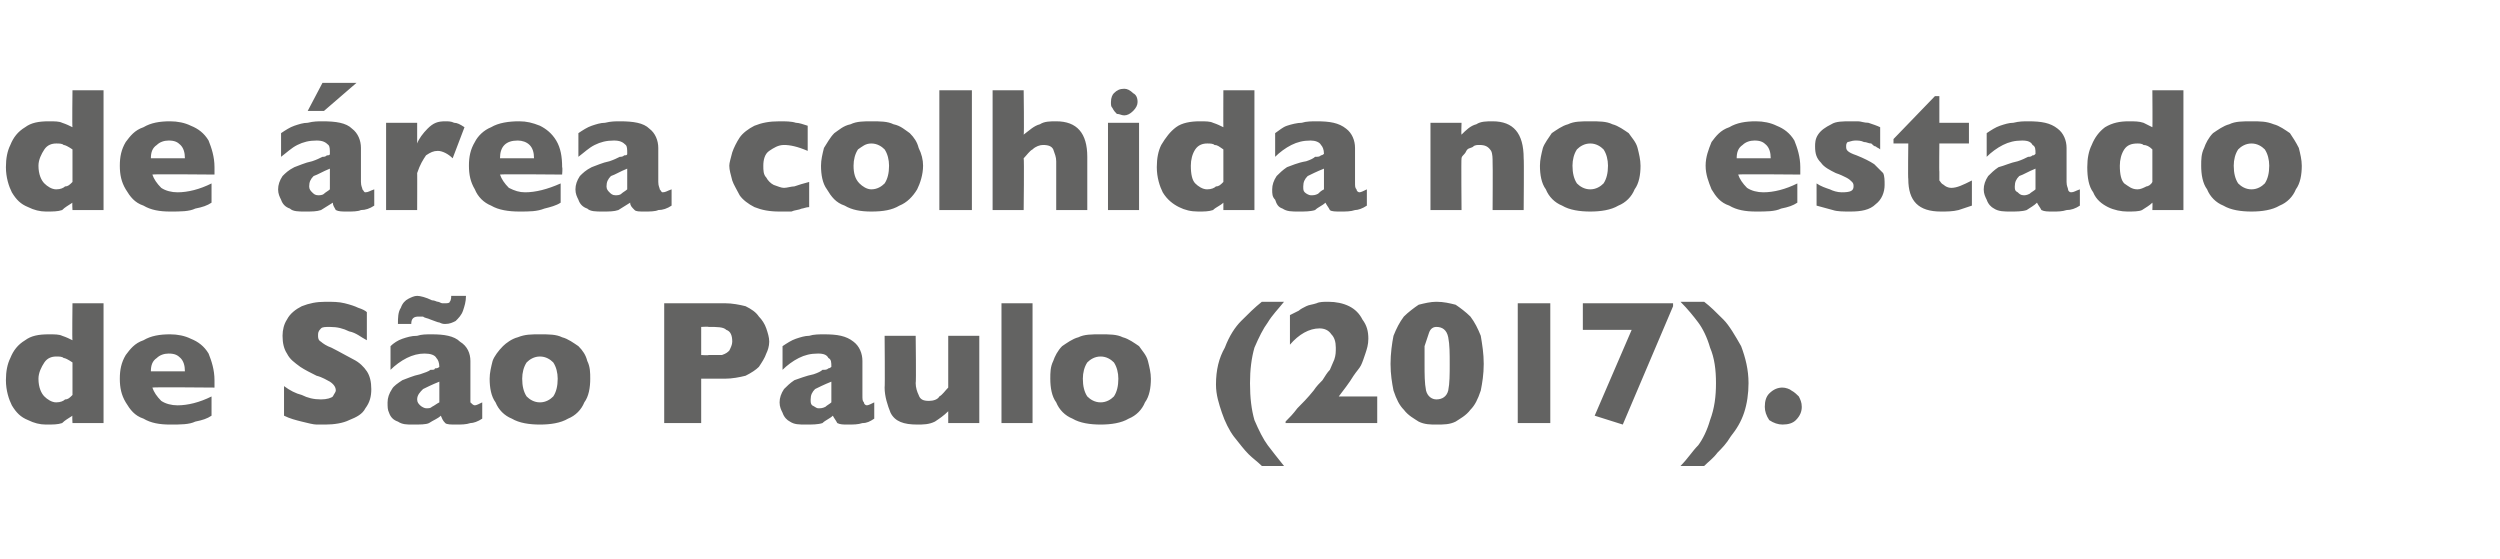
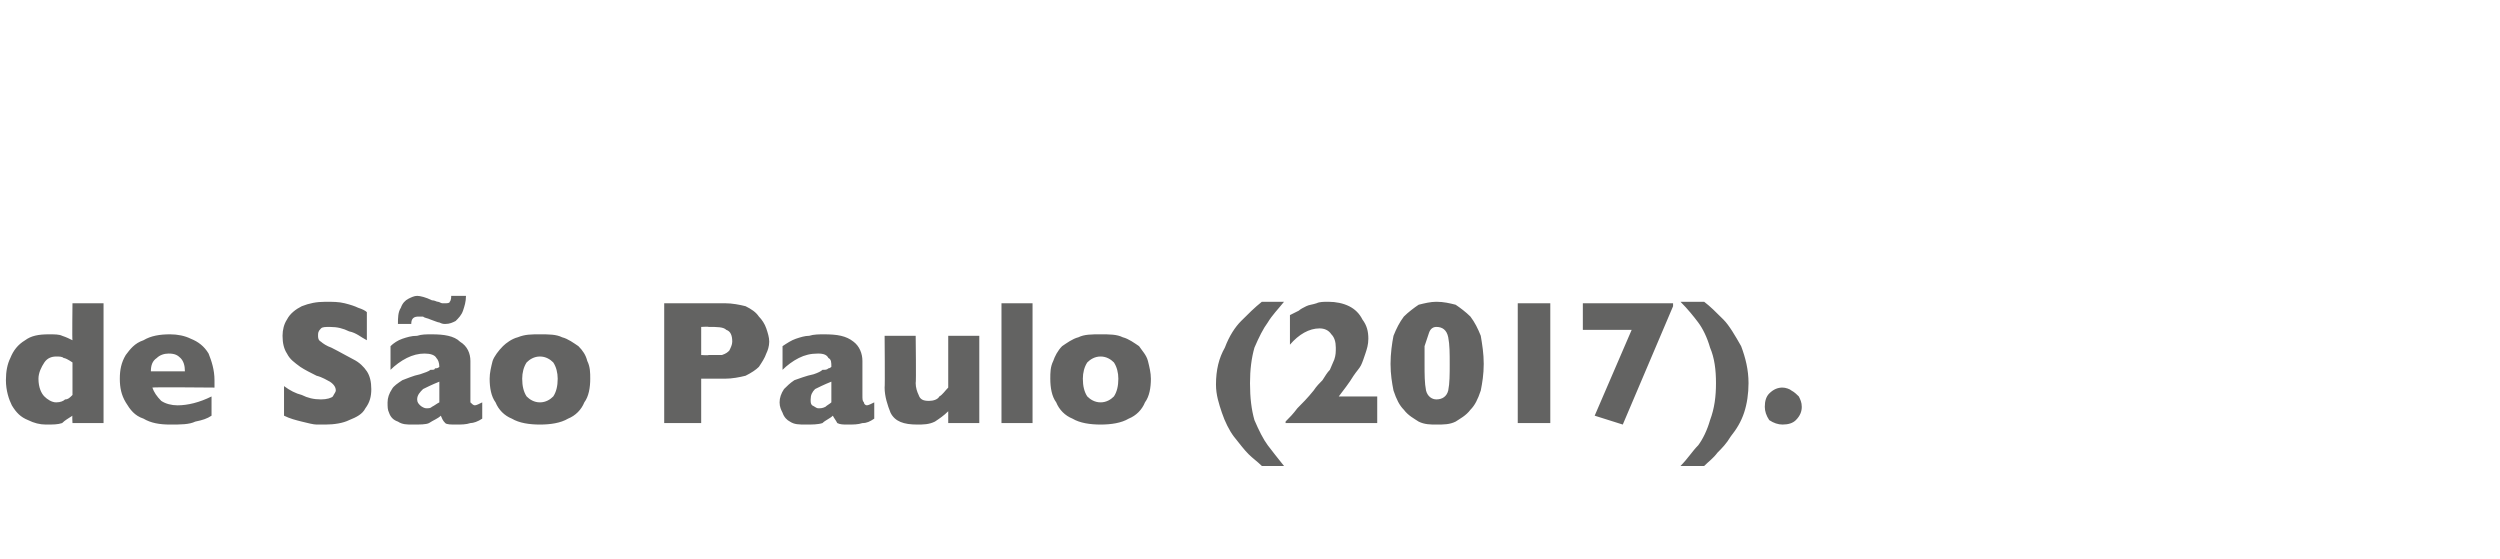
<svg xmlns="http://www.w3.org/2000/svg" version="1.1" width="169px" height="37.8px" viewBox="0 -6 169 37.8" style="top:-6px">
  <desc>de área colhida no estado de São Paulo (2017)</desc>
  <defs />
  <g id="Polygon11971">
    <path d="m7 22.6H4.9s-.03-.51 0-.5c-.3.2-.5.3-.7.5c-.3.1-.6.1-1.1.1c-.4 0-.8-.1-1.2-.3c-.5-.2-.8-.5-1.1-1c-.2-.4-.4-1-.4-1.7c0-.6.1-1.1.3-1.5c.2-.5.5-.9 1-1.2c.4-.3.9-.4 1.6-.4c.4 0 .7 0 .9.1c.3.1.5.2.7.3c-.03.02 0-2.5 0-2.5h2.1v8.1zm-2.1-1.9v-2.2c-.3-.2-.5-.3-.6-.3c-.1-.1-.3-.1-.5-.1c-.3 0-.6.1-.8.4c-.2.3-.4.7-.4 1.1c0 .6.2 1 .4 1.2c.2.2.5.4.8.4c.3 0 .5-.1.6-.2c.2 0 .3-.1.5-.3zm9.6-.5s-4.21-.04-4.2 0c.1.3.3.6.6.9c.3.2.7.3 1.1.3c.7 0 1.5-.2 2.3-.6v1.3c-.3.2-.6.3-1.1.4c-.4.2-1 .2-1.7.2c-.7 0-1.3-.1-1.8-.4c-.6-.2-.9-.6-1.2-1.1c-.3-.5-.4-1-.4-1.6c0-.6.1-1.1.4-1.6c.3-.4.6-.8 1.2-1c.5-.3 1.1-.4 1.8-.4c.5 0 1 .1 1.4.3c.5.2.9.5 1.2 1c.2.5.4 1.1.4 1.8v.5zm-2-1.1c0-.4-.1-.7-.3-.9c-.2-.2-.4-.3-.8-.3c-.3 0-.6.1-.8.3c-.3.2-.4.5-.4.9h2.3zm12.6 1.2c0 .5-.1.9-.4 1.3c-.2.4-.6.6-1.1.8c-.4.2-1 .3-1.6.3h-.6c-.2 0-.6-.1-1-.2c-.4-.1-.8-.2-1.2-.4v-2c.4.3.8.5 1.2.6c.4.2.8.3 1.3.3c.4 0 .7-.1.8-.2c.1-.2.2-.3.2-.4c0-.2-.1-.4-.4-.6c-.2-.1-.5-.3-.9-.4c-.4-.2-.8-.4-1.1-.6c-.4-.3-.7-.5-.9-.9c-.2-.3-.3-.7-.3-1.2c0-.4.1-.8.3-1.1c.2-.4.6-.7 1-.9c.5-.2 1-.3 1.6-.3c.5 0 .9 0 1.3.1c.4.1.7.2.9.3c.3.1.5.2.6.3v1.9c-.4-.2-.7-.5-1.2-.6c-.4-.2-.8-.3-1.3-.3c-.3 0-.5 0-.6.1c-.2.2-.2.3-.2.5c0 .1 0 .3.2.4c.1.1.4.3.7.4c.6.3 1.1.6 1.5.8c.4.2.7.5.9.8c.2.3.3.7.3 1.2zm7.5 2c-.3.2-.6.3-.8.3c-.3.1-.6.1-1 .1c-.3 0-.6 0-.7-.1c-.2-.2-.2-.3-.3-.5c-.2.2-.5.3-.8.5c-.2.1-.6.1-1.1.1c-.4 0-.7 0-1-.2c-.3-.1-.5-.3-.6-.6c-.1-.2-.1-.4-.1-.7c0-.3.1-.6.3-.9c.1-.2.4-.4.7-.6c.3-.1.7-.3 1.2-.4c.3-.1.6-.2.7-.3c.2 0 .3 0 .3-.1c.1 0 .2 0 .3-.1c0-.3-.1-.5-.2-.6c-.1-.2-.4-.3-.8-.3c-.4 0-.8.1-1.2.3c-.4.2-.8.5-1.1.8v-1.6c.2-.2.5-.4.8-.5c.3-.1.6-.2 1-.2c.3-.1.6-.1 1-.1c.8 0 1.5.1 1.9.5c.5.3.7.8.7 1.3v2.8c.1.1.2.2.3.2c.1 0 .3-.1.5-.2v1.1zm-2.9-1.1v-1.4c-.5.2-.9.4-1.1.5c-.2.2-.4.4-.4.7c0 .2.1.3.2.4c.1.1.3.2.4.2c.2 0 .3 0 .4-.1c.2-.1.3-.2.5-.3zm1.8-7.2c0 .4-.1.7-.2 1c-.1.3-.3.5-.5.7c-.2.1-.4.2-.7.2c-.1 0-.2 0-.4-.1c-.1 0-.3-.1-.6-.2c-.2-.1-.4-.1-.5-.2h-.3c-.3 0-.5.1-.5.5h-.9c0-.4 0-.8.2-1.1c.1-.3.3-.5.5-.6c.2-.1.4-.2.6-.2c.2 0 .6.1 1 .3c.2 0 .3.1.4.1c.1 0 .2.1.3.1h.2c.1 0 .3 0 .3-.1c.1-.1.1-.3.1-.4h1zm8.4 5.6c0 .6-.1 1.2-.4 1.6c-.2.5-.6.9-1.1 1.1c-.5.3-1.2.4-1.9.4c-.7 0-1.4-.1-1.9-.4c-.5-.2-.9-.6-1.1-1.1c-.3-.4-.4-1-.4-1.6c0-.4.1-.8.2-1.2c.1-.3.4-.7.7-1c.2-.2.6-.5 1-.6c.5-.2.9-.2 1.5-.2c.6 0 1.1 0 1.5.2c.4.1.8.4 1.1.6c.3.3.5.6.6 1c.2.4.2.8.2 1.2zm-2.2 0c0-.4-.1-.8-.3-1.1c-.2-.2-.5-.4-.9-.4c-.4 0-.7.2-.9.4c-.2.3-.3.7-.3 1.1c0 .5.1.9.3 1.2c.2.2.5.4.9.4c.4 0 .7-.2.9-.4c.2-.3.3-.7.3-1.2zM52 17.1c0 .3-.1.6-.2.8c-.1.3-.3.6-.5.9c-.2.2-.5.4-.9.6c-.4.1-.9.2-1.4.2h-1.6v3h-2.5v-8.1h4.1c.5 0 1 .1 1.4.2c.4.2.7.4.9.7c.2.2.4.5.5.8c.1.3.2.6.2.9zm-2.5 0c0-.4-.1-.7-.4-.8c-.2-.2-.6-.2-1.2-.2c0-.03-.5 0-.5 0v1.9s.51.03.5 0h.9c.3-.1.4-.2.5-.3c.1-.2.2-.4.2-.6zm9.6 5.2c-.3.2-.5.3-.8.3c-.3.1-.6.1-1 .1c-.3 0-.5 0-.7-.1c-.1-.2-.2-.3-.3-.5c-.2.2-.5.3-.7.5c-.3.1-.7.1-1.1.1c-.5 0-.8 0-1.1-.2c-.2-.1-.4-.3-.5-.6c-.1-.2-.2-.4-.2-.7c0-.3.1-.6.3-.9c.2-.2.4-.4.7-.6c.3-.1.8-.3 1.3-.4c.3-.1.5-.2.6-.3c.2 0 .3 0 .4-.1c0 0 .1 0 .2-.1c0-.3 0-.5-.2-.6c-.1-.2-.3-.3-.7-.3c-.5 0-.9.1-1.3.3c-.4.2-.8.5-1.1.8v-1.6c.3-.2.6-.4.9-.5c.3-.1.6-.2.9-.2c.3-.1.7-.1 1-.1c.9 0 1.5.1 2 .5c.4.3.6.8.6 1.3v2.3c0 .3 0 .4.1.5c0 .1.1.2.2.2c.1 0 .3-.1.5-.2v1.1zm-2.9-1.1v-1.4c-.5.2-.9.4-1.1.5c-.2.2-.3.4-.3.7c0 .2 0 .3.1.4c.2.1.3.2.4.2c.2 0 .3 0 .5-.1c.1-.1.3-.2.4-.3zm10 1.4h-2.1v-.8c-.3.3-.6.5-.9.7c-.4.2-.8.2-1.2.2c-.9 0-1.5-.2-1.8-.8c-.2-.5-.4-1.1-.4-1.7c.03-.03 0-3.5 0-3.5h2.1s.04 3.19 0 3.2c0 .3.1.6.2.8c.1.3.3.4.7.4c.3 0 .6-.1.7-.3c.2-.1.4-.4.6-.6v-3.5h2.1v5.9zm3.6 0h-2.1v-8.1h2.1v8.1zm8-3c0 .6-.1 1.2-.4 1.6c-.2.5-.6.9-1.1 1.1c-.5.3-1.2.4-1.9.4c-.7 0-1.4-.1-1.9-.4c-.5-.2-.9-.6-1.1-1.1c-.3-.4-.4-1-.4-1.6c0-.4 0-.8.2-1.2c.1-.3.3-.7.6-1c.3-.2.7-.5 1.1-.6c.4-.2.9-.2 1.5-.2c.6 0 1.1 0 1.5.2c.4.1.8.4 1.1.6c.2.3.5.6.6 1c.1.4.2.8.2 1.2zm-2.2 0c0-.4-.1-.8-.3-1.1c-.2-.2-.5-.4-.9-.4c-.4 0-.7.2-.9.4c-.2.3-.3.7-.3 1.1c0 .5.1.9.3 1.2c.2.2.5.4.9.4c.4 0 .7-.2.9-.4c.2-.3.3-.7.3-1.2zm11.2 5.9h-1.5c-.3-.3-.6-.5-.9-.8c-.3-.3-.6-.7-1-1.2c-.3-.4-.6-1-.8-1.6c-.2-.6-.4-1.2-.4-1.9c0-1 .2-1.8.6-2.5c.3-.8.7-1.4 1.1-1.8c.5-.5.9-.9 1.4-1.3h1.5c-.4.5-.8.9-1.1 1.4c-.3.4-.6 1-.9 1.7c-.2.7-.3 1.5-.3 2.4c0 1 .1 1.8.3 2.5c.3.7.6 1.3.9 1.7c.3.4.7.9 1.1 1.4zm6.3-2.9h-6.2s.02-.13 0-.1c.3-.3.5-.5.8-.9c.3-.3.7-.7 1.1-1.2c.2-.3.4-.5.6-.7c.2-.3.3-.5.5-.7c.1-.2.2-.5.3-.7c.1-.3.1-.5.1-.8c0-.4-.1-.7-.3-.9c-.2-.3-.5-.4-.8-.4c-.7 0-1.4.4-2 1.1v-2l.6-.3c.1-.1.3-.2.5-.3c.2-.1.4-.1.7-.2c.2-.1.5-.1.8-.1c.5 0 1 .1 1.4.3c.4.2.7.5.9.9c.3.4.4.8.4 1.3c0 .4-.1.7-.2 1c-.1.3-.2.6-.3.8c-.1.2-.3.4-.5.7c-.3.5-.7 1-1 1.4h2.6v1.8zm7.2-4c0 .7-.1 1.3-.2 1.8c-.2.6-.4 1-.7 1.3c-.3.4-.7.6-1 .8c-.4.2-.8.2-1.3.2c-.4 0-.8 0-1.2-.2c-.3-.2-.7-.4-1-.8c-.3-.3-.5-.7-.7-1.3c-.1-.5-.2-1.1-.2-1.8c0-.7.1-1.4.2-1.9c.2-.5.4-.9.7-1.3c.3-.3.7-.6 1-.8c.4-.1.8-.2 1.2-.2c.5 0 .9.1 1.3.2c.3.2.7.5 1 .8c.3.4.5.8.7 1.3c.1.6.2 1.2.2 1.9zm-2.3 0c0-.7 0-1.3-.1-1.8c-.1-.5-.4-.7-.8-.7c-.2 0-.4.1-.5.4l-.3.9v1.2c0 .7 0 1.3.1 1.8c.1.4.4.6.7.6c.4 0 .7-.2.8-.6c.1-.5.1-1.1.1-1.8zm6.8 4h-2.2v-8.1h2.2v8.1zm8.3-7.9l-3.4 8l-1.9-.6l2.5-5.8H107v-1.8h6.1v.2zm5.1 5.2c0 .7-.1 1.4-.3 2c-.2.6-.5 1.1-.9 1.6c-.3.5-.6.8-.9 1.1c-.3.4-.6.6-.9.9h-1.6c.5-.5.8-1 1.2-1.4c.3-.4.6-1 .8-1.7c.3-.8.4-1.6.4-2.5c0-.9-.1-1.7-.4-2.4c-.2-.7-.5-1.3-.8-1.7c-.3-.4-.7-.9-1.2-1.4h1.6c.4.3.8.7 1.3 1.2c.4.4.8 1.1 1.2 1.8c.3.8.5 1.6.5 2.5zm3.6 1.6c0 .3-.1.6-.4.9c-.2.2-.5.3-.9.3c-.3 0-.6-.1-.9-.3c-.2-.3-.3-.6-.3-.9c0-.4.1-.7.3-.9c.3-.3.6-.4.9-.4c.2 0 .5.1.6.2c.2.1.4.3.5.4c.1.2.2.4.2.7z" stroke="none" fill="#636362" />
  </g>
  <g id="Polygon11970">
-     <path d="m7 8.2H4.9s-.03-.51 0-.5c-.3.2-.5.3-.7.5c-.3.1-.6.1-1.1.1c-.4 0-.8-.1-1.2-.3c-.5-.2-.8-.5-1.1-1c-.2-.4-.4-1-.4-1.7c0-.6.1-1.1.3-1.5c.2-.5.5-.9 1-1.2c.4-.3.9-.4 1.6-.4c.4 0 .7 0 .9.1c.3.1.5.2.7.3c-.03.02 0-2.5 0-2.5h2.1v8.1zM4.9 6.3V4.1c-.3-.2-.5-.3-.6-.3c-.1-.1-.3-.1-.5-.1c-.3 0-.6.1-.8.4c-.2.3-.4.7-.4 1.1c0 .6.2 1 .4 1.2c.2.2.5.4.8.4c.3 0 .5-.1.6-.2c.2 0 .3-.1.5-.3zm9.6-.5s-4.21-.04-4.2 0c.1.3.3.6.6.9c.3.2.7.3 1.1.3c.7 0 1.5-.2 2.3-.6v1.3c-.3.2-.6.3-1.1.4c-.4.2-1 .2-1.7.2c-.7 0-1.3-.1-1.8-.4c-.6-.2-.9-.6-1.2-1.1c-.3-.5-.4-1-.4-1.6c0-.6.1-1.1.4-1.6c.3-.4.6-.8 1.2-1c.5-.3 1.1-.4 1.8-.4c.5 0 1 .1 1.4.3c.5.2.9.5 1.2 1c.2.5.4 1.1.4 1.8v.5zm-2-1.1c0-.4-.1-.7-.3-.9c-.2-.2-.4-.3-.8-.3c-.3 0-.6.1-.8.3c-.3.2-.4.5-.4.9h2.3zm12.8 3.2c-.3.2-.6.3-.9.3c-.2.1-.6.1-.9.1c-.4 0-.6 0-.8-.1c-.1-.2-.2-.3-.2-.5c-.3.2-.5.3-.8.5c-.3.1-.6.1-1.1.1c-.4 0-.8 0-1-.2c-.3-.1-.5-.3-.6-.6c-.1-.2-.2-.4-.2-.7c0-.3.1-.6.3-.9c.2-.2.4-.4.8-.6c.3-.1.7-.3 1.2-.4c.3-.1.5-.2.7-.3c.1 0 .2 0 .3-.1c.1 0 .2 0 .2-.1c0-.3 0-.5-.1-.6c-.2-.2-.4-.3-.8-.3c-.5 0-.9.1-1.3.3c-.4.2-.7.5-1.1.8V3c.3-.2.6-.4.9-.5c.3-.1.6-.2.9-.2c.4-.1.7-.1 1-.1c.9 0 1.6.1 2 .5c.4.3.6.8.6 1.3v2.3c0 .3.1.4.1.5c.1.1.1.2.2.2c.2 0 .3-.1.6-.2v1.1zm-3-1.1V5.4c-.5.2-.8.4-1.1.5c-.2.2-.3.4-.3.7c0 .2.1.3.2.4c.1.1.2.2.4.2c.1 0 .3 0 .4-.1c.1-.1.3-.2.4-.3zm1.8-7.2l-2.2 1.9h-1.1l1-1.9h2.3zm7.3 3l-.8 2.1c-.3-.3-.7-.5-1-.5c-.3 0-.5.1-.8.3c-.2.3-.4.6-.6 1.2c.01-.03 0 2.5 0 2.5h-2.1V2.3h2.1v1.4c.1-.3.4-.7.7-1c.4-.4.7-.5 1.2-.5c.2 0 .4 0 .6.1c.2 0 .4.1.7.3zM38 5.8s-4.16-.04-4.2 0c.1.3.3.6.6.9c.4.2.7.3 1.1.3c.7 0 1.5-.2 2.4-.6v1.3c-.3.2-.7.3-1.1.4c-.5.2-1 .2-1.7.2c-.7 0-1.4-.1-1.9-.4c-.5-.2-.9-.6-1.1-1.1c-.3-.5-.4-1-.4-1.6c0-.6.1-1.1.4-1.6c.2-.4.6-.8 1.1-1c.5-.3 1.2-.4 1.9-.4c.5 0 .9.1 1.4.3c.4.2.8.5 1.1 1c.3.5.4 1.1.4 1.8c.04.04 0 .5 0 .5zm-1.9-1.1c0-.4-.1-.7-.3-.9c-.2-.2-.5-.3-.8-.3c-.4 0-.7.1-.9.3c-.2.2-.3.5-.3.9h2.3zm9.3 3.2c-.3.2-.6.3-.9.3c-.2.1-.6.1-.9.1c-.4 0-.6 0-.7-.1c-.2-.2-.3-.3-.3-.5c-.3.2-.5.3-.8.5c-.3.1-.6.1-1.1.1c-.4 0-.8 0-1-.2c-.3-.1-.5-.3-.6-.6c-.1-.2-.2-.4-.2-.7c0-.3.1-.6.3-.9c.2-.2.4-.4.8-.6c.3-.1.7-.3 1.2-.4c.3-.1.5-.2.7-.3c.1 0 .2 0 .3-.1c.1 0 .2 0 .2-.1c0-.3 0-.5-.1-.6c-.2-.2-.4-.3-.8-.3c-.5 0-.9.1-1.3.3c-.4.2-.7.5-1.1.8V3c.3-.2.6-.4.9-.5c.3-.1.6-.2.9-.2c.4-.1.7-.1 1-.1c.9 0 1.6.1 2 .5c.4.3.6.8.6 1.3v2.3c0 .3.1.4.1.5c.1.1.1.2.2.2c.2 0 .3-.1.6-.2v1.1zm-3-1.1V5.4c-.5.2-.8.4-1.1.5c-.2.2-.3.4-.3.7c0 .2.1.3.2.4c.1.1.2.2.4.2c.1 0 .3 0 .4-.1c.1-.1.3-.2.4-.3zM54.7 8c-.2 0-.4.1-.5.1c-.2.1-.5.1-.7.2h-.8c-.7 0-1.2-.1-1.7-.3c-.4-.2-.8-.5-1-.8c-.2-.4-.4-.7-.5-1c-.1-.4-.2-.7-.2-1c0-.2.1-.5.2-.9c.1-.3.3-.7.5-1c.2-.3.6-.6 1-.8c.5-.2 1-.3 1.7-.3c.4 0 .8 0 1.1.1c.2 0 .5.1.8.2v1.7c-.7-.3-1.2-.4-1.6-.4c-.4 0-.7.2-1 .4c-.3.2-.4.6-.4 1c0 .3 0 .6.2.8c.1.2.3.4.5.5c.3.1.5.2.7.2c.2 0 .5-.1.7-.1c.3-.1.6-.2 1-.3v1.7zm7.7-2.8c0 .6-.2 1.2-.4 1.6c-.3.5-.7.9-1.2 1.1c-.5.3-1.1.4-1.9.4c-.7 0-1.3-.1-1.8-.4c-.6-.2-.9-.6-1.2-1.1c-.3-.4-.4-1-.4-1.6c0-.4.1-.8.2-1.2c.2-.3.4-.7.7-1c.3-.2.6-.5 1.1-.6c.4-.2.9-.2 1.4-.2c.6 0 1.1 0 1.5.2c.5.1.8.4 1.1.6c.3.3.5.6.6 1c.2.4.3.8.3 1.2zm-2.3 0c0-.4-.1-.8-.3-1.1c-.2-.2-.5-.4-.9-.4c-.4 0-.6.2-.9.4c-.2.3-.3.7-.3 1.1c0 .5.1.9.4 1.2c.2.2.5.4.8.4c.4 0 .7-.2.9-.4c.2-.3.3-.7.3-1.2zm5.6 3h-2.2V.1h2.2v8.1zm7.8 0h-2.1V4.9c0-.3-.1-.5-.2-.8c-.1-.2-.3-.3-.7-.3c-.2 0-.5.1-.7.3c-.2.1-.4.4-.6.6c.04.03 0 3.5 0 3.5h-2.1V.1h2.1s.04 3.02 0 3c.4-.3.7-.6 1.1-.7c.3-.2.7-.2 1.1-.2c1.4 0 2.1.8 2.1 2.4v3.6zM76.9.9c0 .2-.1.4-.3.6c-.2.2-.4.3-.6.3c-.2 0-.3-.1-.5-.1c-.1-.1-.2-.2-.3-.4c-.1-.1-.1-.2-.1-.4c0-.3.1-.5.2-.6c.2-.2.4-.3.7-.3c.2 0 .4.1.6.3c.2.1.3.3.3.6zm.1 7.3h-2.1V2.3h2.1v5.9zm7.8 0h-2.1v-.5c-.2.2-.5.3-.7.5c-.3.1-.6.1-1 .1c-.5 0-.9-.1-1.3-.3c-.4-.2-.8-.5-1.1-1c-.2-.4-.4-1-.4-1.7c0-.6.1-1.1.3-1.5c.3-.5.6-.9 1-1.2c.4-.3 1-.4 1.6-.4c.4 0 .7 0 .9.1c.3.1.5.2.7.3c-.01.02 0-2.5 0-2.5h2.1v8.1zm-2.1-1.9V4.1c-.3-.2-.4-.3-.6-.3c-.1-.1-.3-.1-.5-.1c-.3 0-.6.1-.8.4c-.2.3-.3.7-.3 1.1c0 .6.1 1 .3 1.2c.2.2.5.4.8.4c.3 0 .5-.1.6-.2c.2 0 .3-.1.5-.3zm9.7 1.6c-.3.2-.6.3-.8.3c-.3.1-.6.1-1 .1c-.3 0-.6 0-.7-.1c-.1-.2-.2-.3-.3-.5c-.2.2-.5.3-.7.5c-.3.1-.7.1-1.1.1c-.5 0-.8 0-1.1-.2c-.3-.1-.4-.3-.5-.6c-.2-.2-.2-.4-.2-.7c0-.3.1-.6.3-.9c.2-.2.4-.4.7-.6c.3-.1.7-.3 1.3-.4c.3-.1.5-.2.6-.3c.2 0 .3 0 .4-.1c0 0 .1 0 .2-.1c0-.3-.1-.5-.2-.6c-.1-.2-.4-.3-.7-.3c-.5 0-.9.1-1.3.3c-.4.2-.8.5-1.1.8V3c.3-.2.5-.4.8-.5c.3-.1.7-.2 1-.2c.3-.1.7-.1 1-.1c.9 0 1.5.1 2 .5c.4.3.6.8.6 1.3v2.3c0 .3 0 .4.1.5c0 .1.1.2.2.2c.1 0 .3-.1.5-.2v1.1zm-2.9-1.1V5.4c-.5.2-.9.4-1.1.5c-.2.2-.3.4-.3.7c0 .2 0 .3.1.4c.1.1.3.2.4.2c.2 0 .3 0 .5-.1c.1-.1.2-.2.4-.3zM103 8.2h-2.1s.02-3.18 0-3.2c0-.3 0-.6-.1-.8c-.2-.3-.4-.4-.8-.4c-.1 0-.3 0-.4.1c-.1.1-.3.1-.4.2c-.1.1-.1.2-.2.3c-.1.1-.2.2-.2.3c-.03.03 0 3.5 0 3.5h-2.1V2.3h2.1s-.03.82 0 .8c.3-.3.6-.6 1-.7c.3-.2.7-.2 1.1-.2c1.4 0 2.1.8 2.1 2.5c.03.03 0 3.5 0 3.5zm7.9-3c0 .6-.1 1.2-.4 1.6c-.2.5-.6.9-1.1 1.1c-.5.3-1.2.4-1.9.4c-.7 0-1.4-.1-1.9-.4c-.5-.2-.9-.6-1.1-1.1c-.3-.4-.4-1-.4-1.6c0-.4.1-.8.2-1.2c.1-.3.4-.7.6-1c.3-.2.7-.5 1.1-.6c.4-.2.9-.2 1.5-.2c.6 0 1.1 0 1.5.2c.4.1.8.4 1.1.6c.2.3.5.6.6 1c.1.4.2.8.2 1.2zm-2.2 0c0-.4-.1-.8-.3-1.1c-.2-.2-.5-.4-.9-.4c-.4 0-.7.2-.9.4c-.2.3-.3.7-.3 1.1c0 .5.1.9.3 1.2c.2.2.5.4.9.4c.4 0 .7-.2.9-.4c.2-.3.3-.7.3-1.2zm13 .6s-4.21-.04-4.2 0c.1.3.3.6.6.9c.3.2.7.3 1.1.3c.7 0 1.5-.2 2.3-.6v1.3c-.3.2-.6.3-1.1.4c-.4.2-1 .2-1.7.2c-.7 0-1.3-.1-1.8-.4c-.6-.2-.9-.6-1.2-1.1c-.2-.5-.4-1-.4-1.6c0-.6.2-1.1.4-1.6c.3-.4.6-.8 1.2-1c.5-.3 1.1-.4 1.8-.4c.5 0 1 .1 1.4.3c.5.2.9.5 1.2 1c.2.5.4 1.1.4 1.8v.5zm-2-1.1c0-.4-.1-.7-.3-.9c-.2-.2-.4-.3-.8-.3c-.3 0-.6.1-.8.3c-.3.2-.4.5-.4.9h2.3zm7.7 1.8c0 .5-.2 1-.6 1.3c-.4.4-1 .5-1.7.5c-.5 0-.9 0-1.2-.1l-1.1-.3V6.4c.3.2.6.3.9.4c.2.1.5.2.8.2c.6 0 .8-.1.8-.4c0-.1 0-.2-.1-.3c-.1-.1-.2-.2-.4-.3c-.2-.1-.4-.2-.7-.3c-.4-.2-.8-.4-1-.7c-.3-.3-.4-.6-.4-1.1c0-.2 0-.5.2-.8c.2-.3.5-.5.9-.7c.3-.2.8-.2 1.3-.2h.5c.2 0 .4.1.7.1c.3.1.6.2.8.3v1.5c-.1-.1-.2-.1-.3-.2c-.1 0-.2-.1-.3-.2c-.2 0-.3-.1-.5-.1c-.2-.1-.4-.1-.6-.1c-.2 0-.4.1-.5.1c-.1.1-.1.2-.1.3c0 .1 0 .2.1.3c.1.1.3.2.6.3c.5.2.9.4 1.2.6l.6.6c.1.2.1.5.1.8zm5.9 1.4l-.9.3c-.4.1-.8.1-1.2.1c-1.5 0-2.2-.7-2.2-2.2c-.03.01 0-2.4 0-2.4h-1v-.3l2.8-2.9h.3v1.8h2v1.4h-2s-.02 1.94 0 1.9v.6c.1.1.1.2.3.3c.1.1.3.2.5.2c.4 0 .8-.2 1.4-.5v1.7zm7.3 0c-.3.2-.6.3-.9.3c-.3.1-.6.1-.9.1c-.4 0-.6 0-.8-.1c-.1-.2-.2-.3-.3-.5c-.2.2-.4.3-.7.5c-.3.1-.7.1-1.1.1c-.4 0-.8 0-1.1-.2c-.2-.1-.4-.3-.5-.6c-.1-.2-.2-.4-.2-.7c0-.3.1-.6.3-.9c.2-.2.4-.4.7-.6c.4-.1.8-.3 1.3-.4c.3-.1.5-.2.7-.3c.1 0 .2 0 .3-.1c.1 0 .1 0 .2-.1c0-.3 0-.5-.2-.6c-.1-.2-.3-.3-.7-.3c-.5 0-.9.1-1.3.3c-.4.2-.8.5-1.1.8V3c.3-.2.6-.4.9-.5c.3-.1.6-.2.9-.2c.4-.1.7-.1 1-.1c.9 0 1.5.1 2 .5c.4.3.6.8.6 1.3v2.3c0 .3.1.4.1.5c0 .1.1.2.2.2c.2 0 .3-.1.6-.2v1.1zm-3-1.1V5.4c-.5.2-.8.4-1.1.5c-.2.2-.3.4-.3.7c0 .2 0 .3.2.4c.1.1.2.2.4.2c.1 0 .2 0 .4-.1c.1-.1.3-.2.4-.3zm10 1.4h-2.1s.02-.51 0-.5c-.2.2-.4.3-.7.5c-.2.1-.6.1-1 .1c-.4 0-.9-.1-1.3-.3c-.4-.2-.8-.5-1-1c-.3-.4-.4-1-.4-1.7c0-.6.1-1.1.3-1.5c.2-.5.5-.9.9-1.2c.5-.3 1-.4 1.6-.4c.4 0 .7 0 1 .1l.6.3c.02.02 0-2.5 0-2.5h2.1v8.1zm-2.1-1.9V4.1c-.2-.2-.4-.3-.6-.3c-.1-.1-.3-.1-.4-.1c-.4 0-.7.1-.9.4c-.2.3-.3.7-.3 1.1c0 .6.1 1 .3 1.2c.3.2.5.4.9.4c.2 0 .4-.1.6-.2c.1 0 .3-.1.4-.3zm10.1-1.1c0 .6-.1 1.2-.4 1.6c-.2.5-.6.9-1.1 1.1c-.5.3-1.2.4-1.9.4c-.7 0-1.4-.1-1.9-.4c-.5-.2-.9-.6-1.1-1.1c-.3-.4-.4-1-.4-1.6c0-.4 0-.8.2-1.2c.1-.3.3-.7.6-1c.3-.2.7-.5 1.1-.6c.4-.2.9-.2 1.5-.2c.6 0 1 0 1.5.2c.4.1.8.4 1.1.6c.2.3.4.6.6 1c.1.4.2.8.2 1.2zm-2.2 0c0-.4-.1-.8-.3-1.1c-.2-.2-.5-.4-.9-.4c-.4 0-.7.2-.9.4c-.2.3-.3.7-.3 1.1c0 .5.1.9.3 1.2c.2.2.5.4.9.4c.4 0 .7-.2.9-.4c.2-.3.3-.7.3-1.2z" stroke="none" fill="#636362" />
-   </g>
+     </g>
</svg>